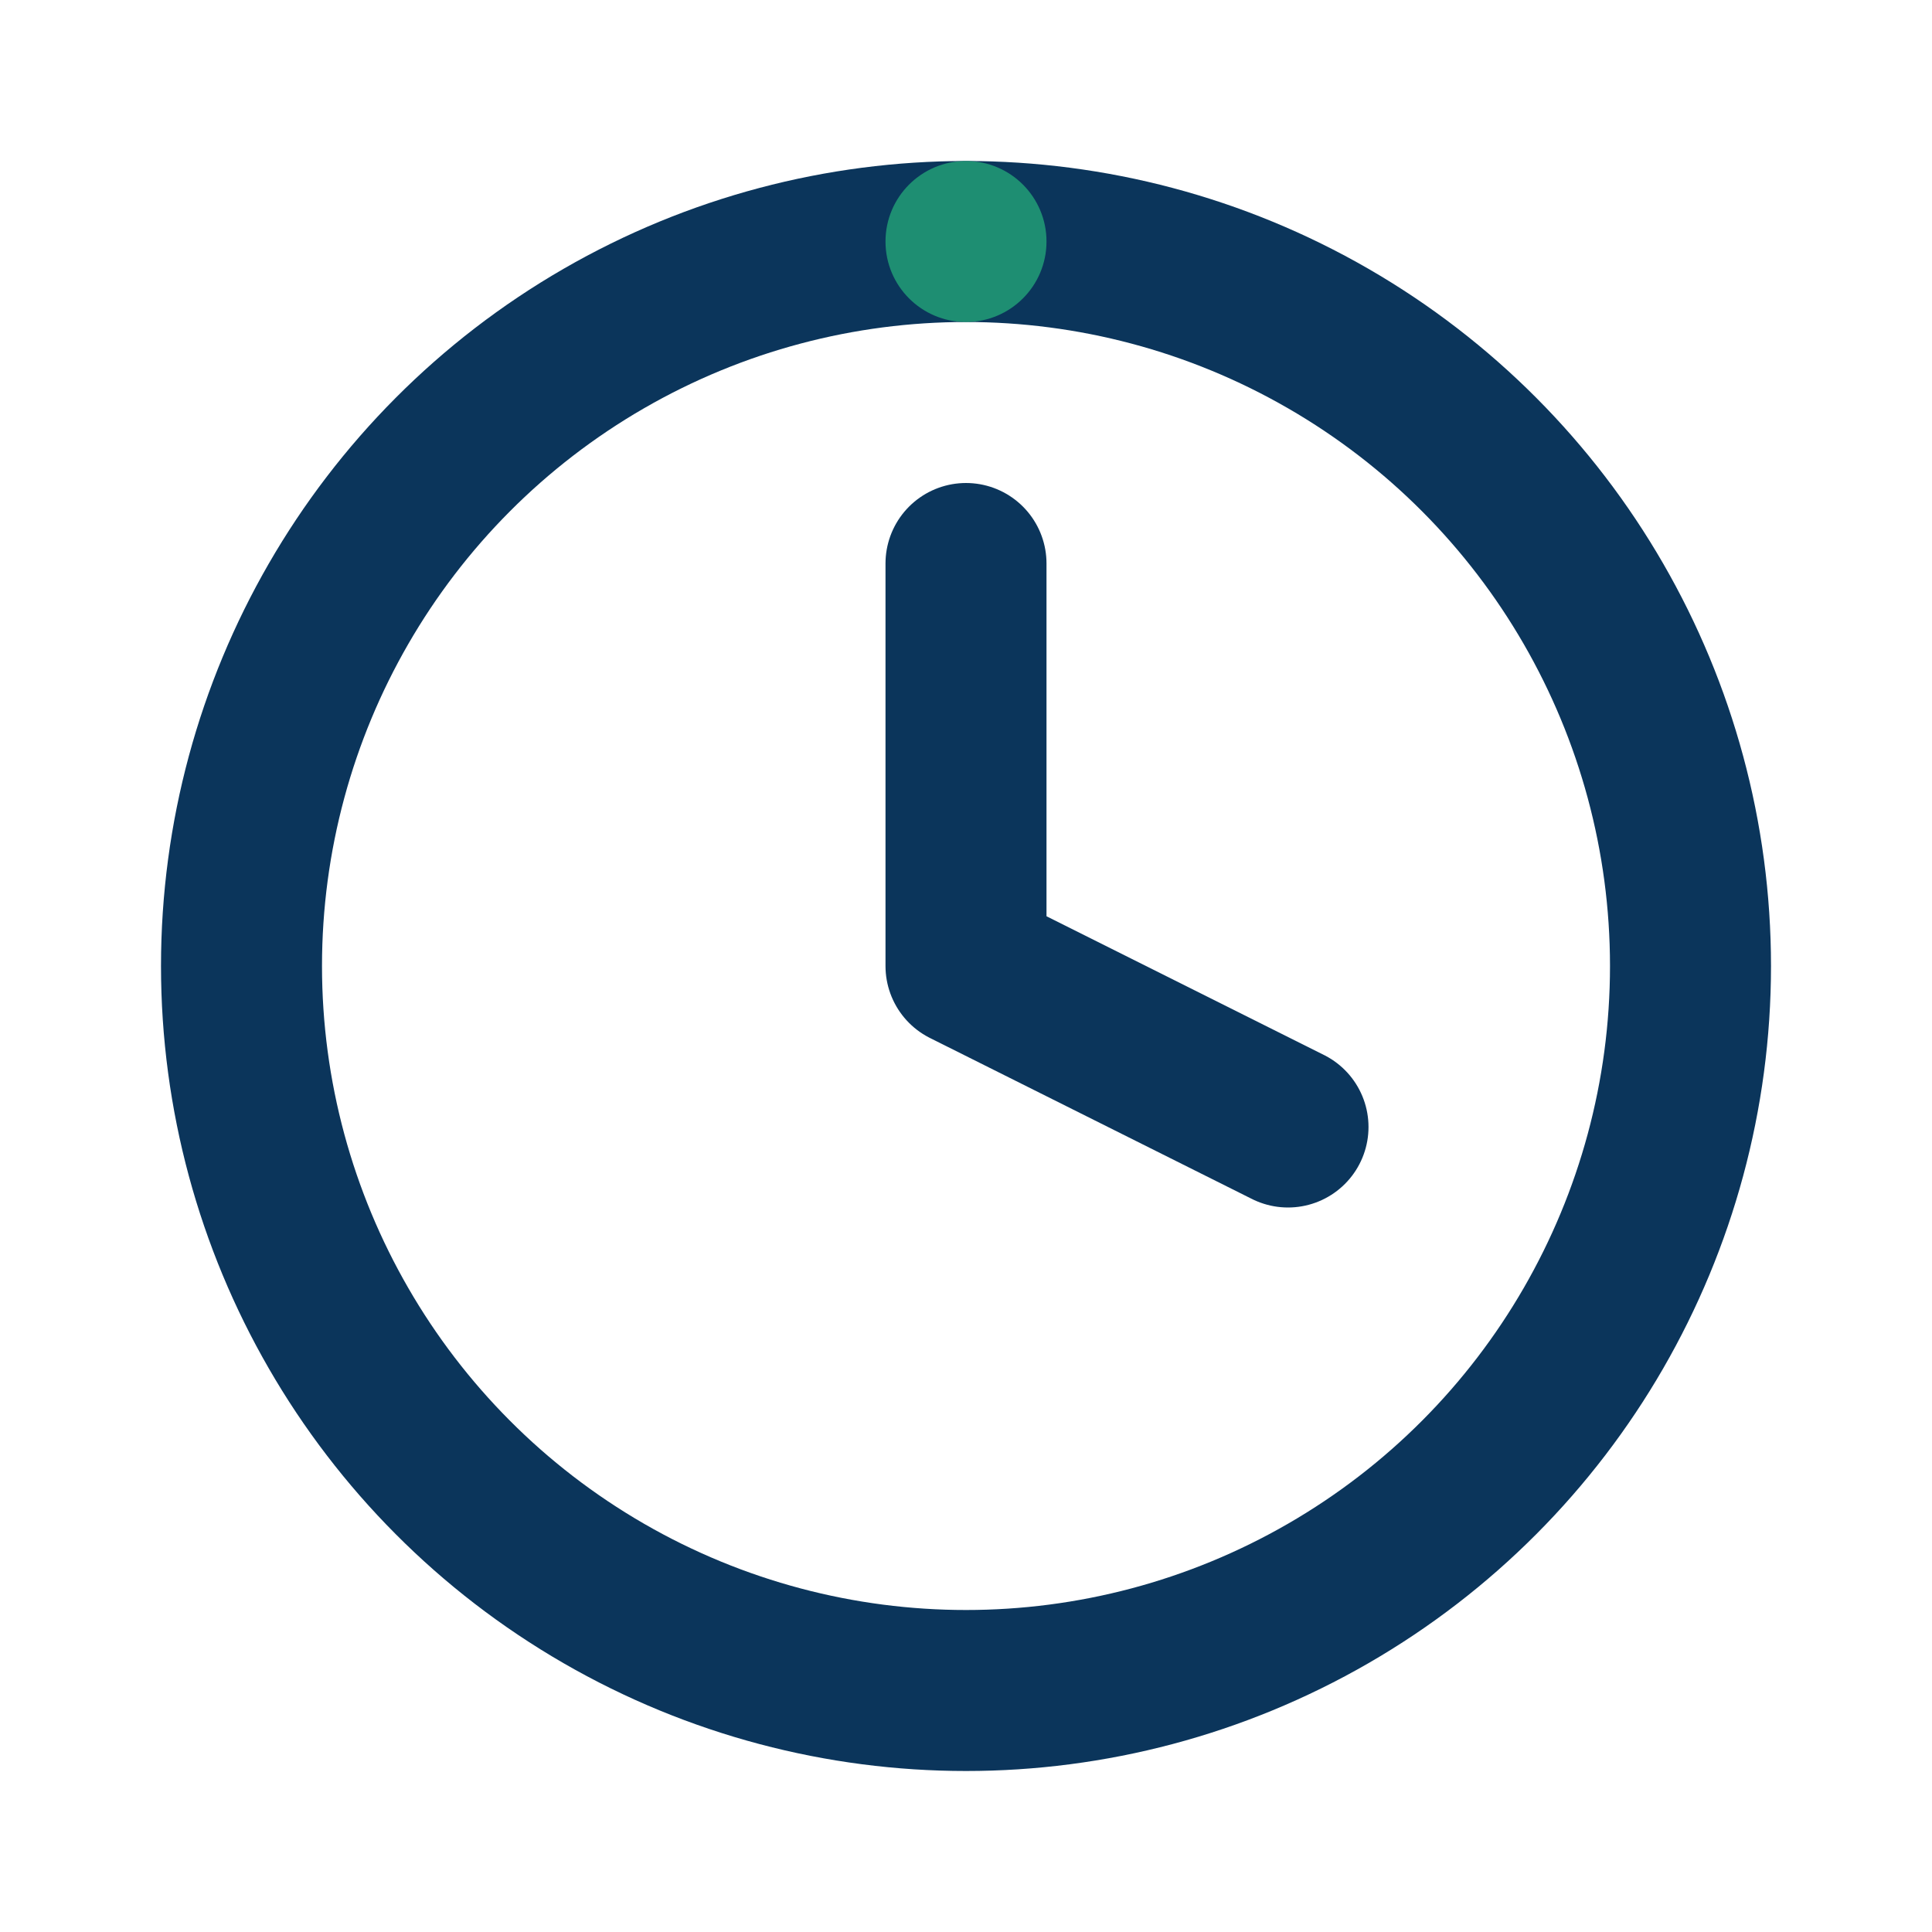
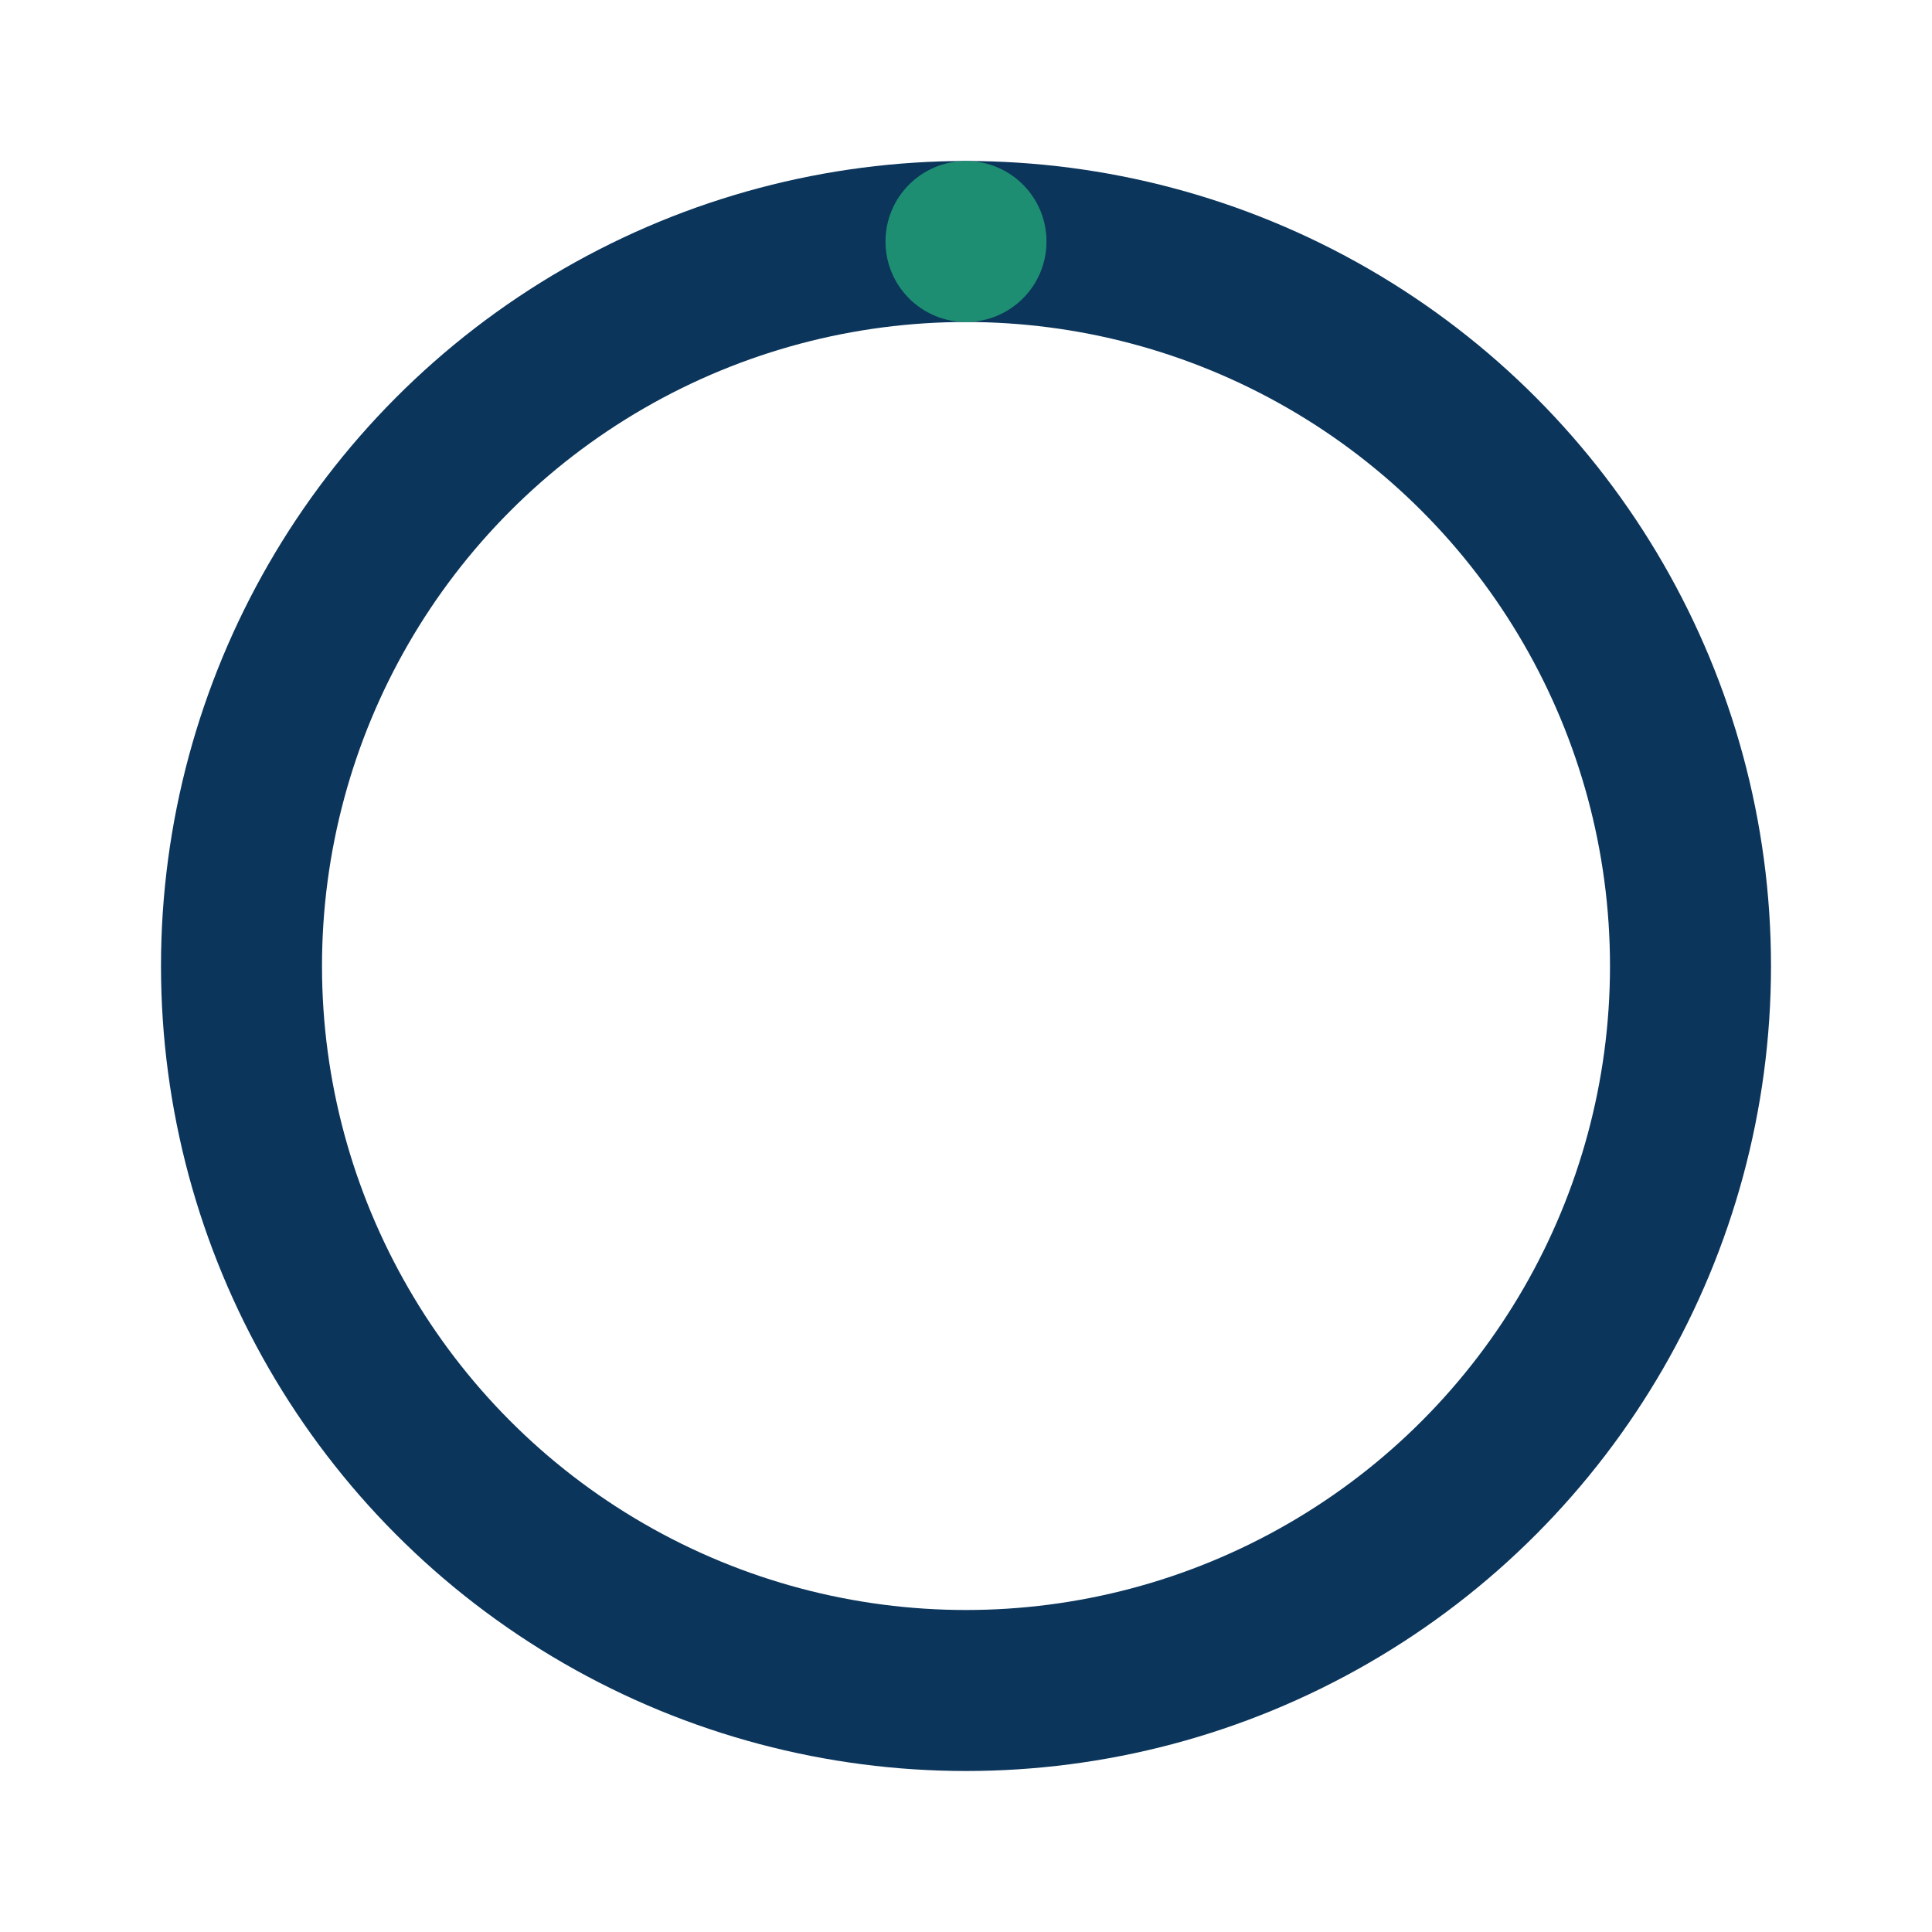
<svg xmlns="http://www.w3.org/2000/svg" width="24" height="24" viewBox="0 0 24 24">
  <circle cx="12" cy="12" r="9" fill="none" stroke="#0B355B" stroke-width="2" />
-   <path d="M12 12V7m0 5l4 2" fill="none" stroke="#0B355B" stroke-width="2" stroke-linecap="round" />
  <circle cx="12" cy="3" r="1" fill="#1E8E72" />
</svg>